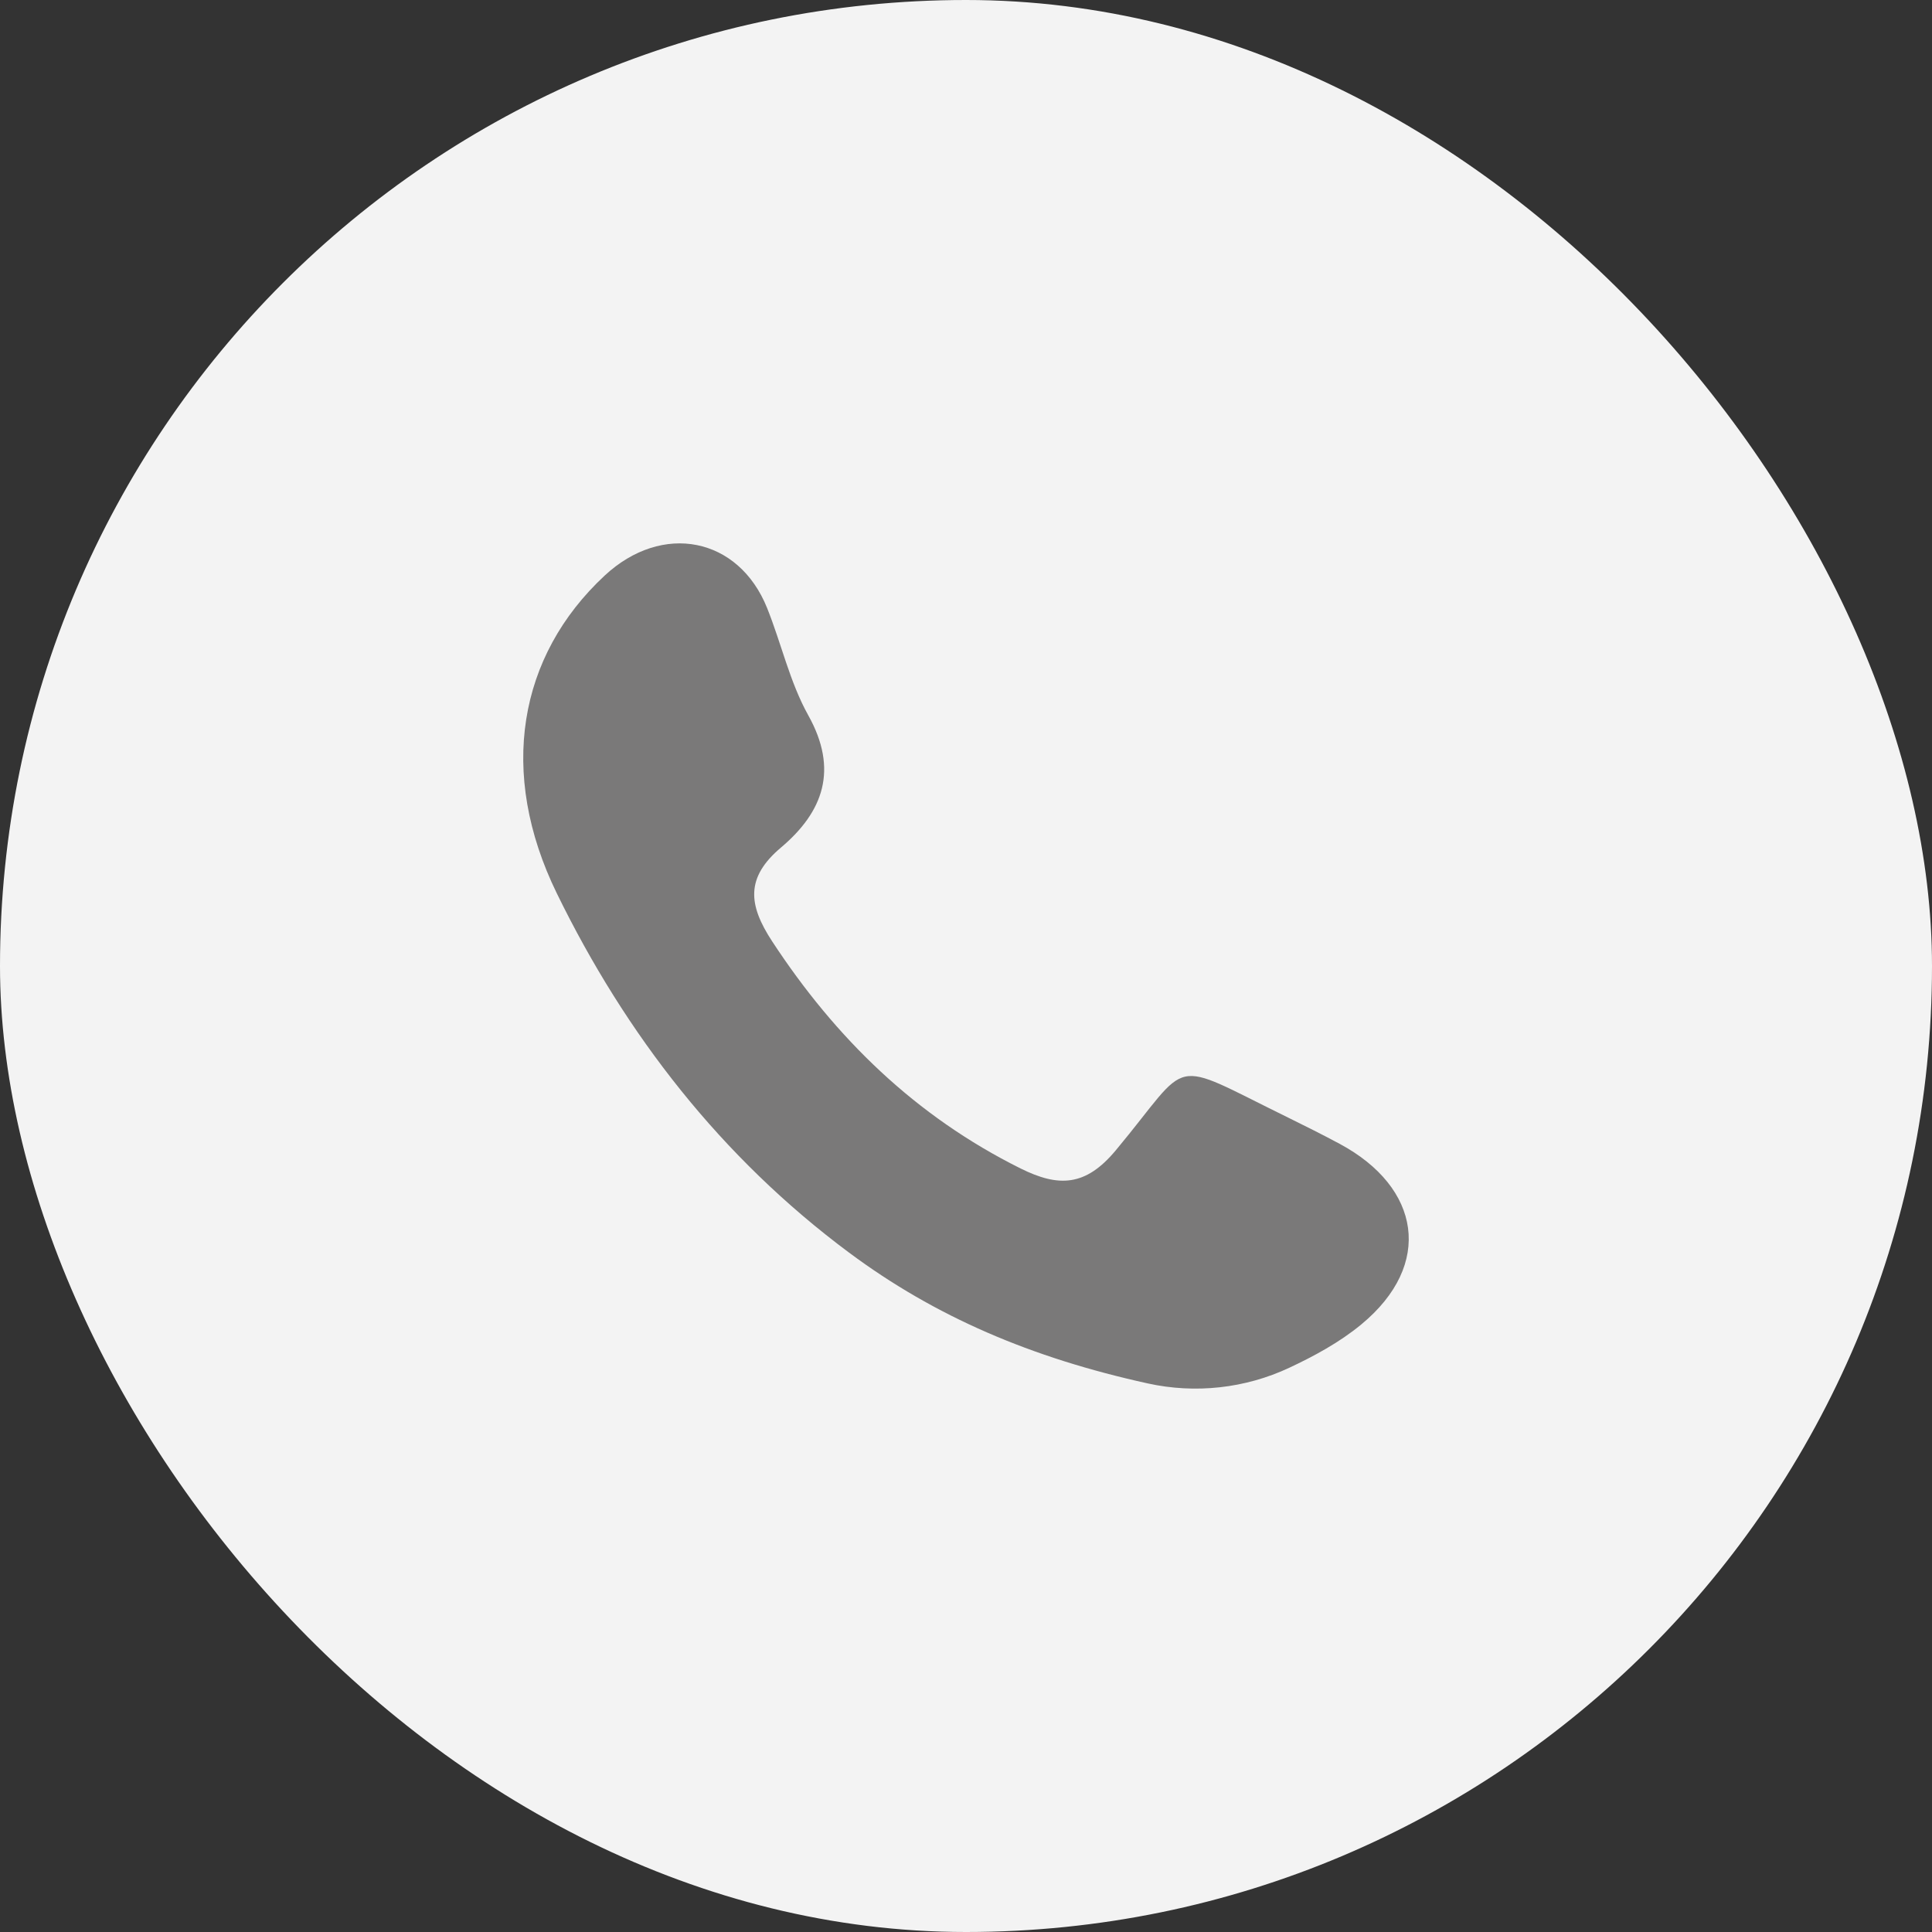
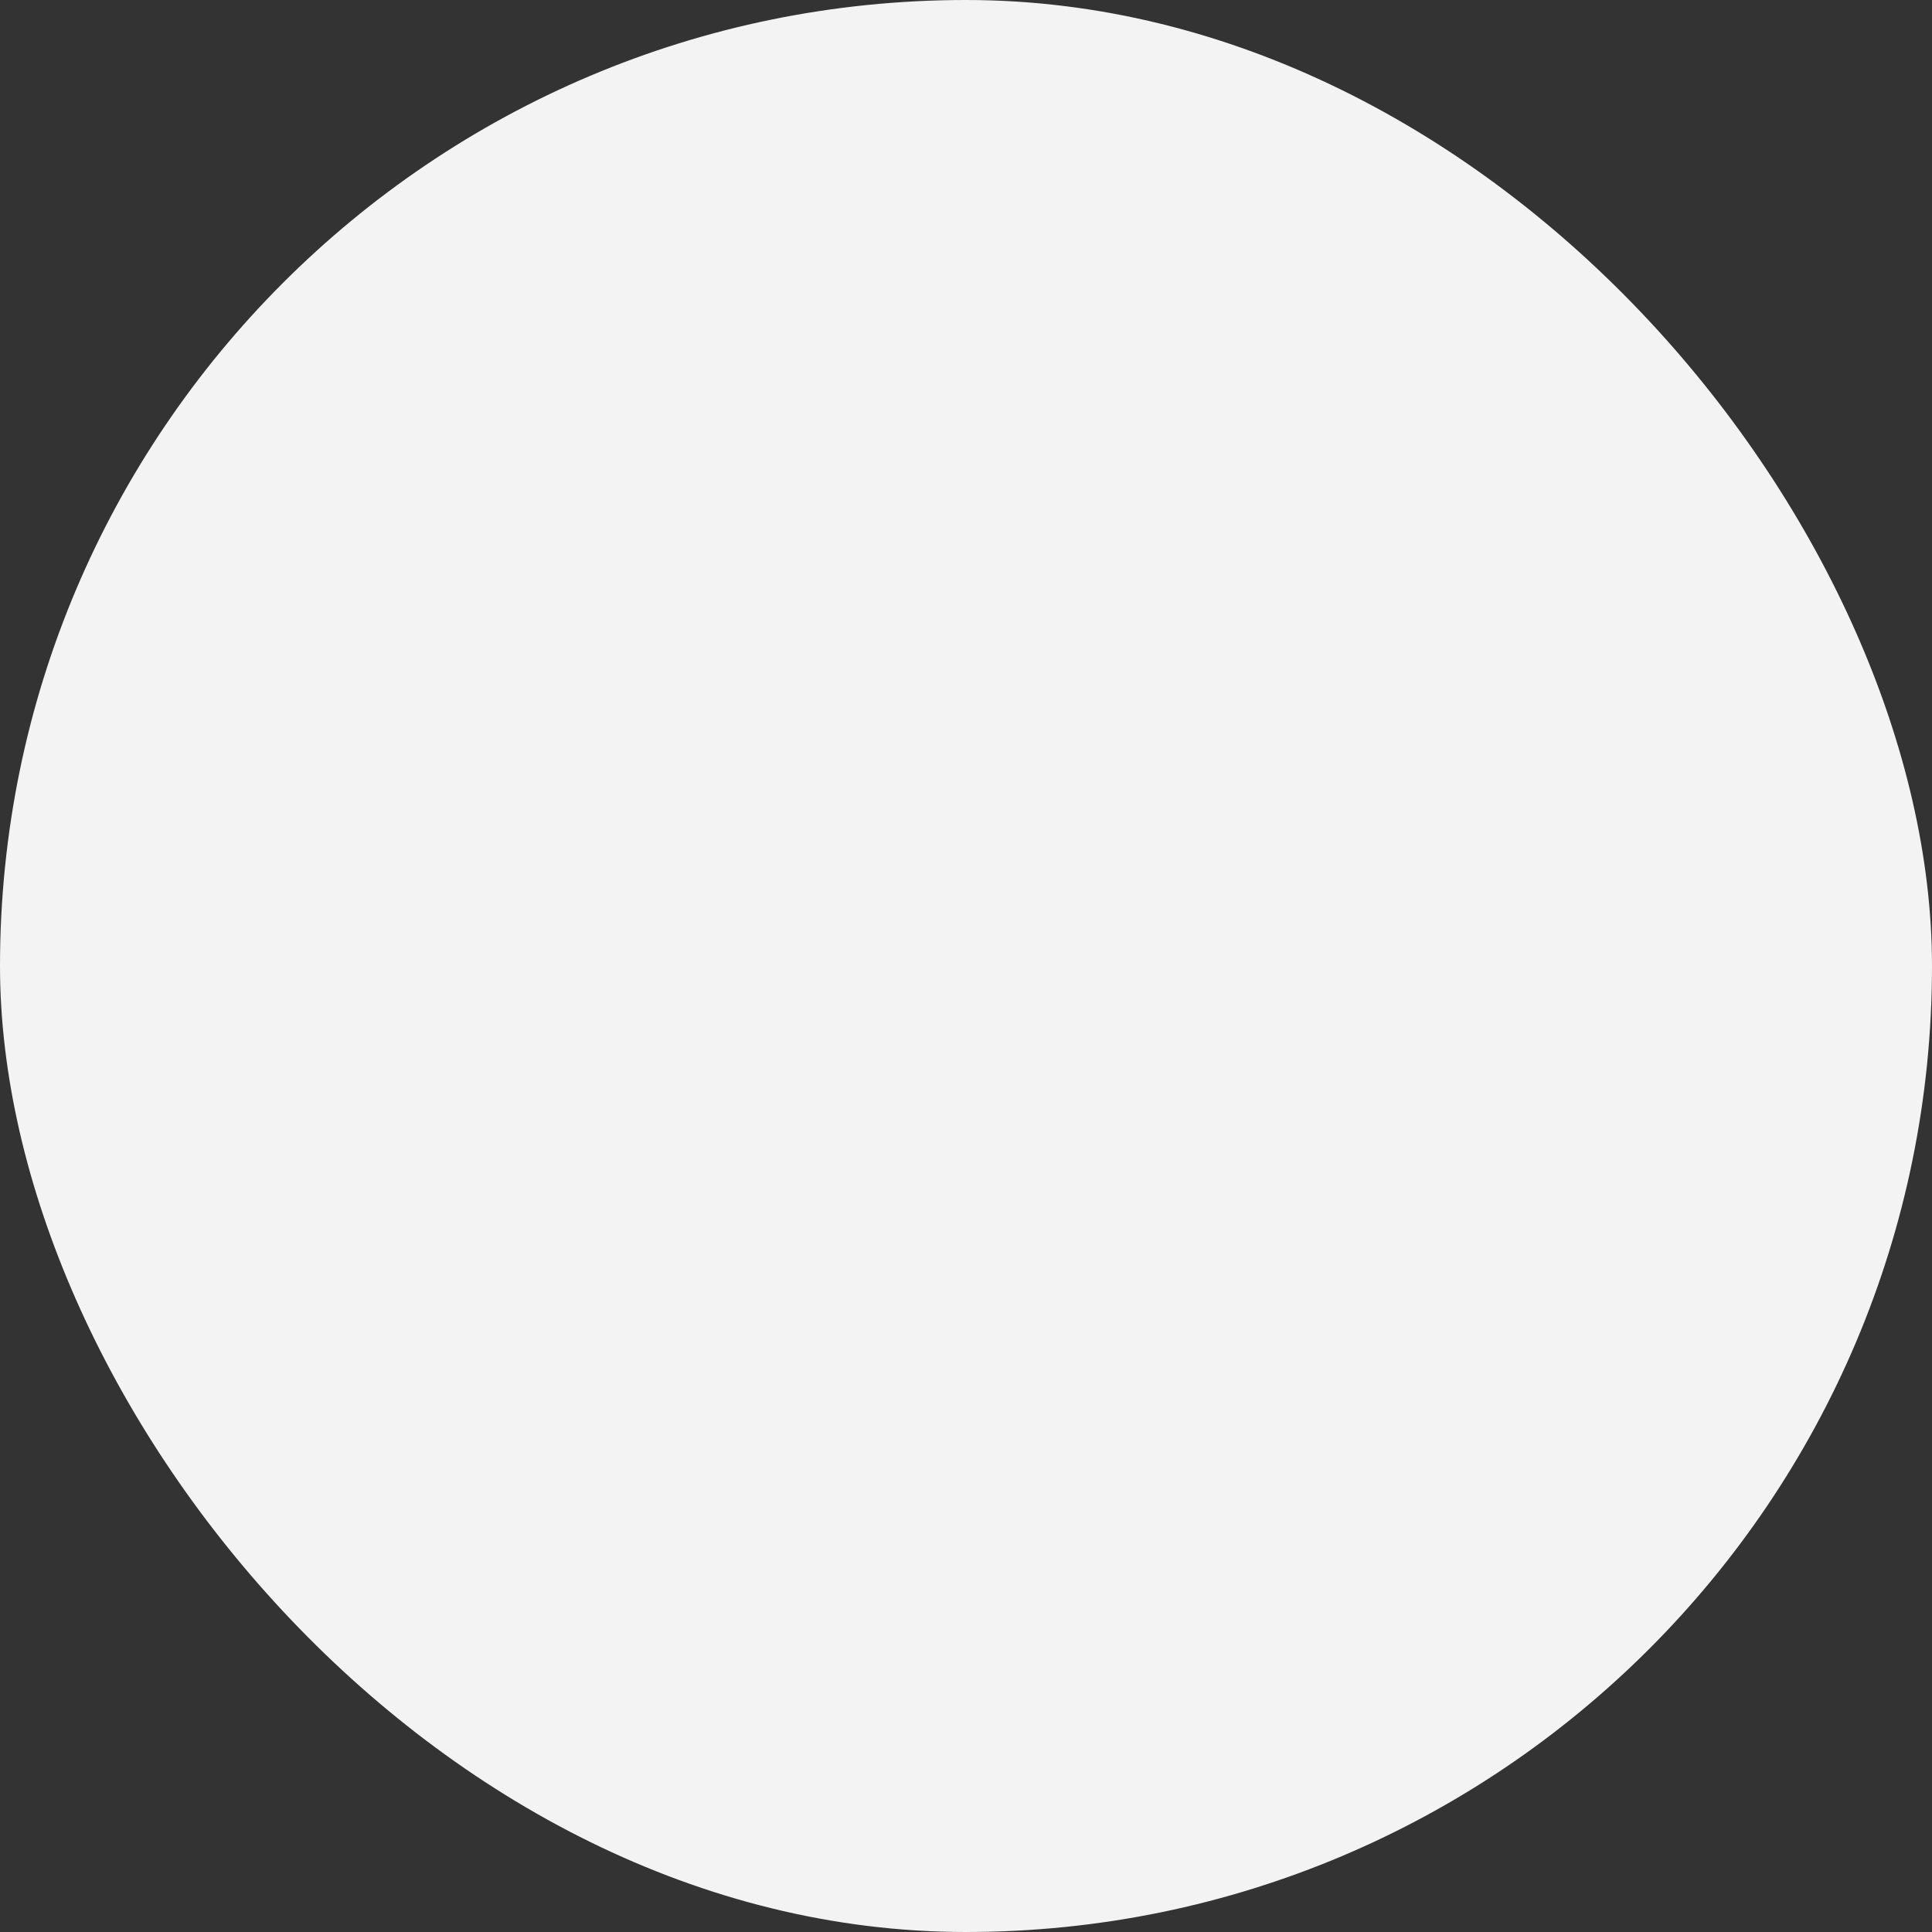
<svg xmlns="http://www.w3.org/2000/svg" width="48" height="48" viewBox="0 0 48 48" fill="none">
  <rect x="0" y="0" width="48" height="48" fill="#333333" stroke="none" />
  <rect width="48" height="48" rx="24" fill="#F3F3F3" />
-   <path d="M33.283 28.418C32.861 28.192 32.433 27.977 32.003 27.766C28.963 26.278 29.647 26.271 27.719 28.582C26.971 29.479 26.301 29.5 25.356 29.03C22.748 27.732 20.764 25.799 19.183 23.386C18.589 22.479 18.52 21.802 19.404 21.056C20.458 20.166 20.833 19.12 20.083 17.775C19.623 16.951 19.414 15.992 19.059 15.107C18.35 13.341 16.454 12.968 15.022 14.301C12.874 16.3 12.371 19.198 13.832 22.191C15.551 25.713 17.925 28.763 21.096 31.122C23.231 32.71 25.614 33.733 28.517 34.371C29.698 34.631 30.937 34.495 32.031 33.982C32.641 33.696 33.276 33.355 33.821 32.905C35.621 31.418 35.296 29.498 33.283 28.418Z" fill="#7A7979" />
</svg>